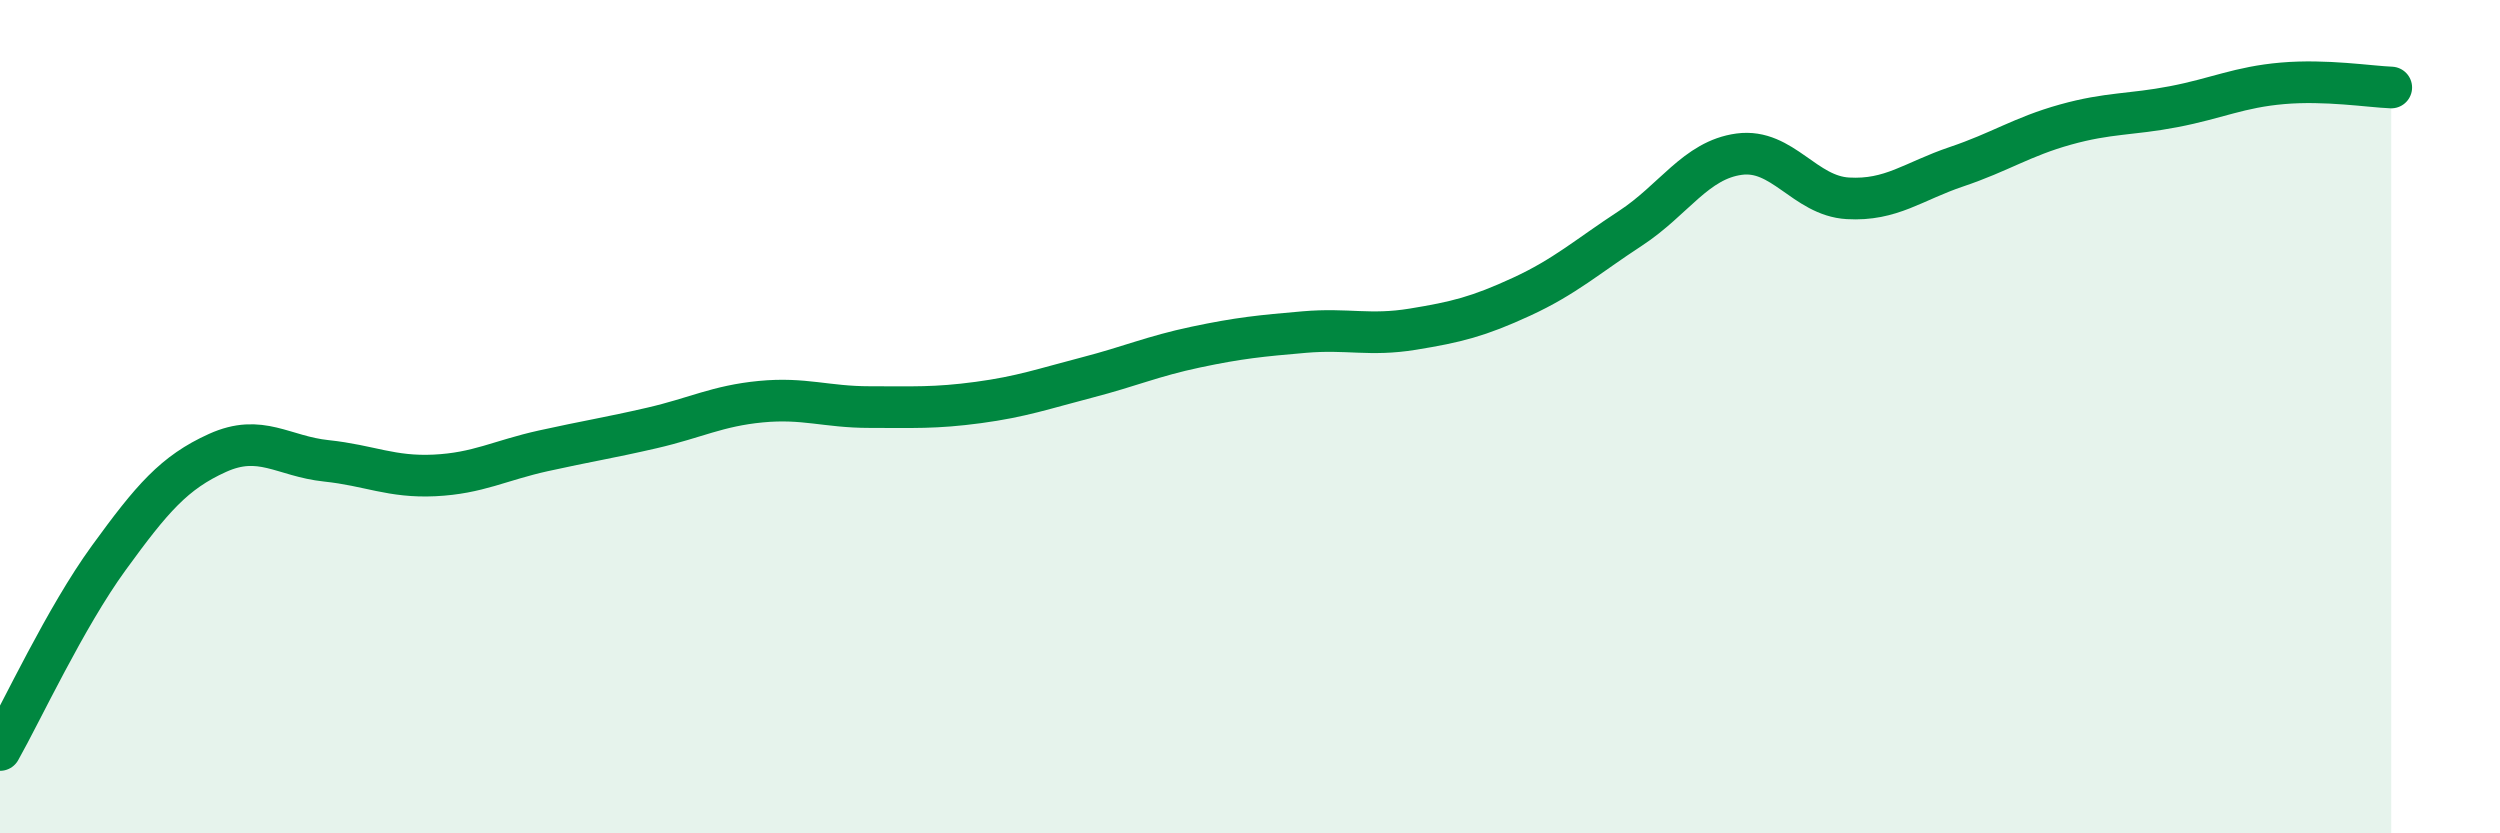
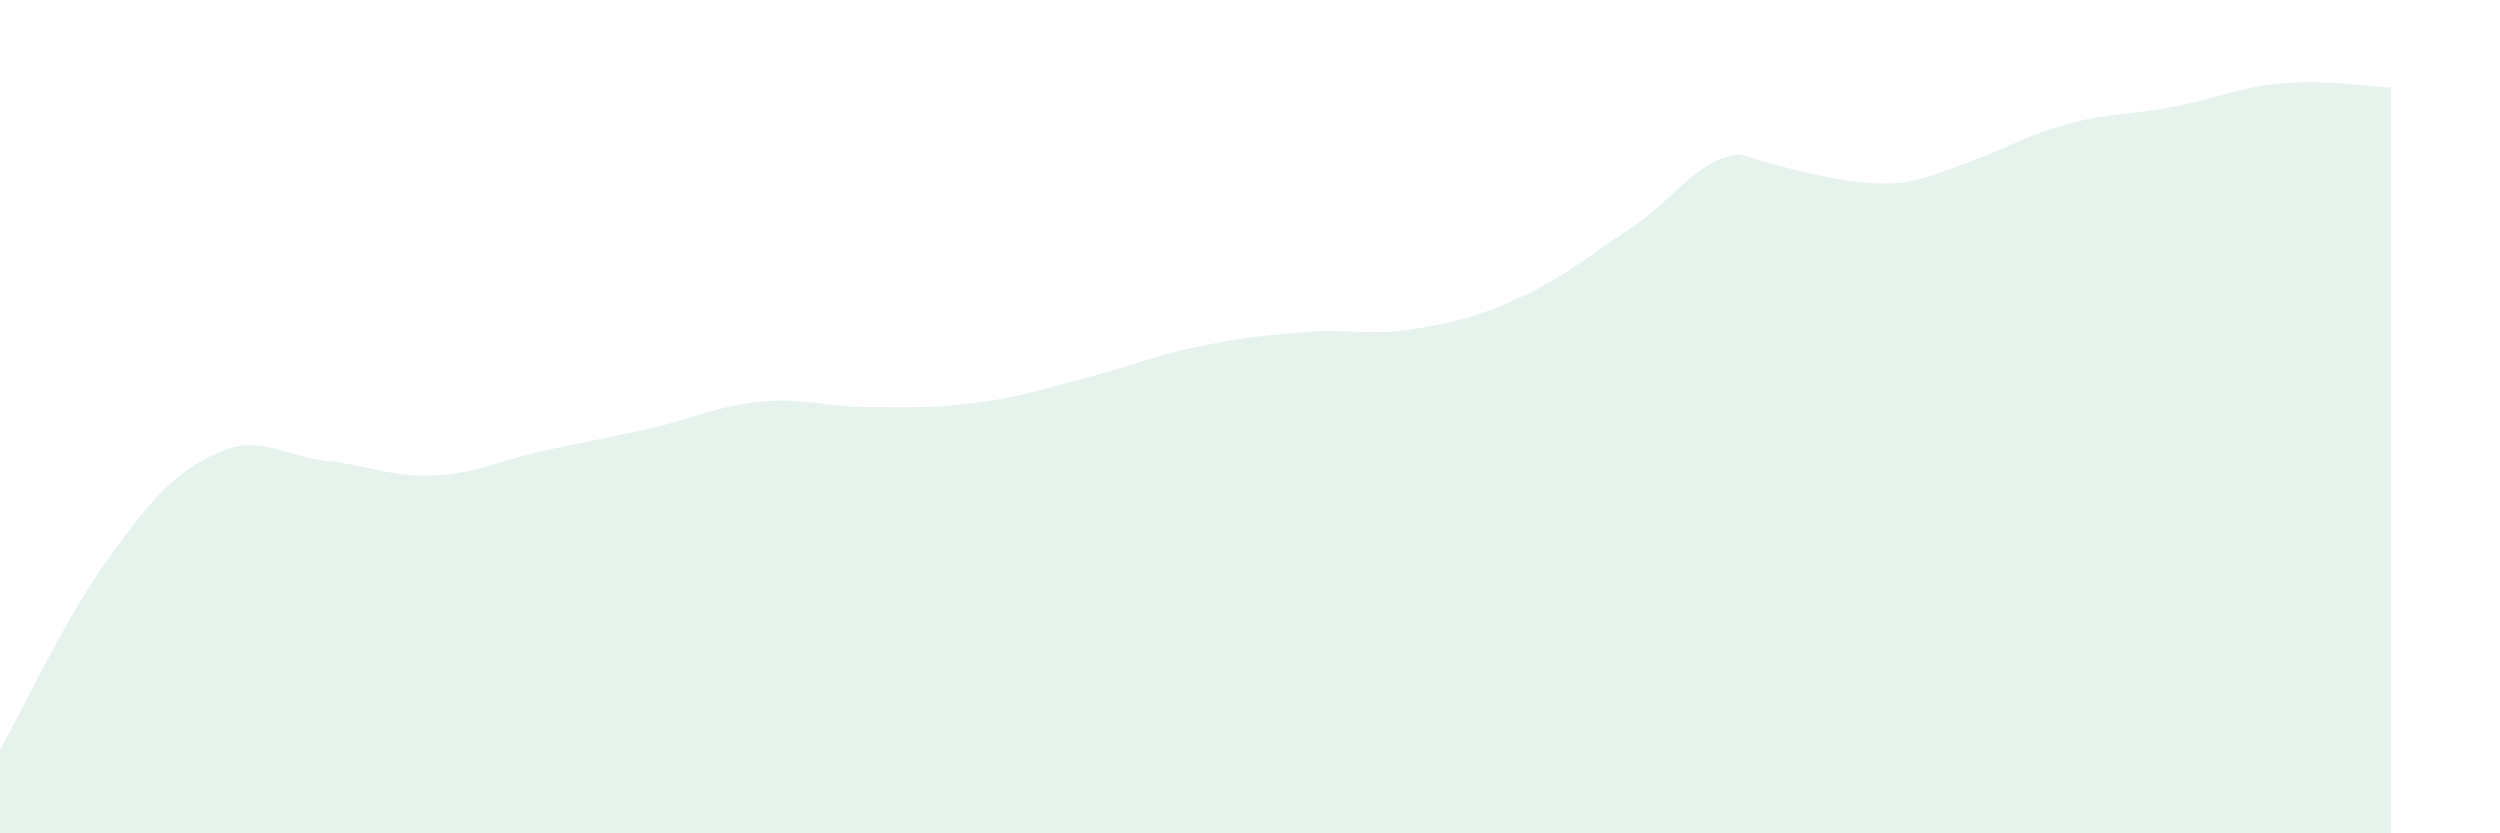
<svg xmlns="http://www.w3.org/2000/svg" width="60" height="20" viewBox="0 0 60 20">
-   <path d="M 0,18 C 0.52,17.08 1.57,14.82 2.61,13.39 C 3.65,11.96 4.18,11.34 5.22,10.87 C 6.26,10.4 6.79,10.95 7.83,11.06 C 8.87,11.17 9.39,11.46 10.43,11.41 C 11.47,11.36 12,11.05 13.04,10.82 C 14.08,10.59 14.61,10.51 15.65,10.27 C 16.69,10.03 17.22,9.74 18.26,9.64 C 19.3,9.54 19.83,9.77 20.87,9.77 C 21.91,9.77 22.44,9.8 23.48,9.66 C 24.52,9.52 25.05,9.33 26.09,9.06 C 27.13,8.79 27.66,8.55 28.7,8.33 C 29.74,8.11 30.26,8.06 31.3,7.97 C 32.34,7.88 32.87,8.07 33.91,7.9 C 34.95,7.73 35.48,7.6 36.52,7.12 C 37.56,6.64 38.09,6.16 39.13,5.48 C 40.17,4.8 40.7,3.84 41.74,3.7 C 42.78,3.56 43.31,4.7 44.35,4.76 C 45.39,4.82 45.92,4.35 46.96,4 C 48,3.65 48.53,3.28 49.57,2.99 C 50.61,2.7 51.13,2.76 52.17,2.56 C 53.21,2.36 53.74,2.09 54.78,2 C 55.82,1.91 56.87,2.08 57.39,2.1L57.39 20L0 20Z" fill="#008740" opacity="0.1" stroke-linecap="round" stroke-linejoin="round" />
-   <path d="M 0,18 C 0.52,17.08 1.57,14.82 2.61,13.39 C 3.65,11.96 4.18,11.34 5.22,10.87 C 6.26,10.4 6.79,10.95 7.83,11.06 C 8.87,11.17 9.39,11.46 10.43,11.41 C 11.47,11.36 12,11.05 13.04,10.82 C 14.08,10.59 14.61,10.51 15.65,10.27 C 16.69,10.03 17.22,9.74 18.26,9.64 C 19.3,9.54 19.83,9.77 20.87,9.77 C 21.91,9.77 22.44,9.8 23.48,9.66 C 24.52,9.52 25.05,9.33 26.09,9.06 C 27.13,8.79 27.66,8.55 28.7,8.33 C 29.74,8.11 30.26,8.06 31.3,7.97 C 32.34,7.88 32.87,8.07 33.91,7.9 C 34.95,7.73 35.48,7.6 36.52,7.12 C 37.56,6.64 38.09,6.16 39.13,5.48 C 40.17,4.8 40.7,3.84 41.74,3.7 C 42.78,3.56 43.31,4.7 44.35,4.76 C 45.39,4.82 45.92,4.35 46.96,4 C 48,3.65 48.53,3.28 49.57,2.99 C 50.61,2.7 51.13,2.76 52.17,2.56 C 53.21,2.36 53.74,2.09 54.78,2 C 55.82,1.91 56.87,2.08 57.39,2.1" stroke="#008740" stroke-width="1" fill="none" stroke-linecap="round" stroke-linejoin="round" />
+   <path d="M 0,18 C 0.52,17.08 1.57,14.82 2.61,13.39 C 3.65,11.96 4.18,11.34 5.22,10.87 C 6.26,10.4 6.79,10.95 7.83,11.06 C 8.87,11.17 9.39,11.46 10.43,11.41 C 11.47,11.36 12,11.05 13.04,10.82 C 14.08,10.59 14.61,10.51 15.65,10.27 C 16.69,10.03 17.22,9.74 18.26,9.64 C 19.3,9.54 19.83,9.77 20.87,9.77 C 21.91,9.77 22.44,9.8 23.48,9.66 C 24.52,9.52 25.05,9.33 26.09,9.06 C 27.13,8.79 27.66,8.55 28.7,8.33 C 29.74,8.11 30.26,8.06 31.3,7.97 C 32.34,7.88 32.87,8.07 33.91,7.9 C 34.95,7.73 35.48,7.6 36.52,7.12 C 37.56,6.64 38.09,6.16 39.13,5.48 C 40.17,4.8 40.7,3.84 41.74,3.7 C 45.39,4.82 45.92,4.35 46.96,4 C 48,3.65 48.53,3.28 49.57,2.99 C 50.61,2.7 51.13,2.76 52.17,2.56 C 53.21,2.36 53.74,2.09 54.78,2 C 55.82,1.91 56.87,2.08 57.39,2.1L57.39 20L0 20Z" fill="#008740" opacity="0.1" stroke-linecap="round" stroke-linejoin="round" />
</svg>